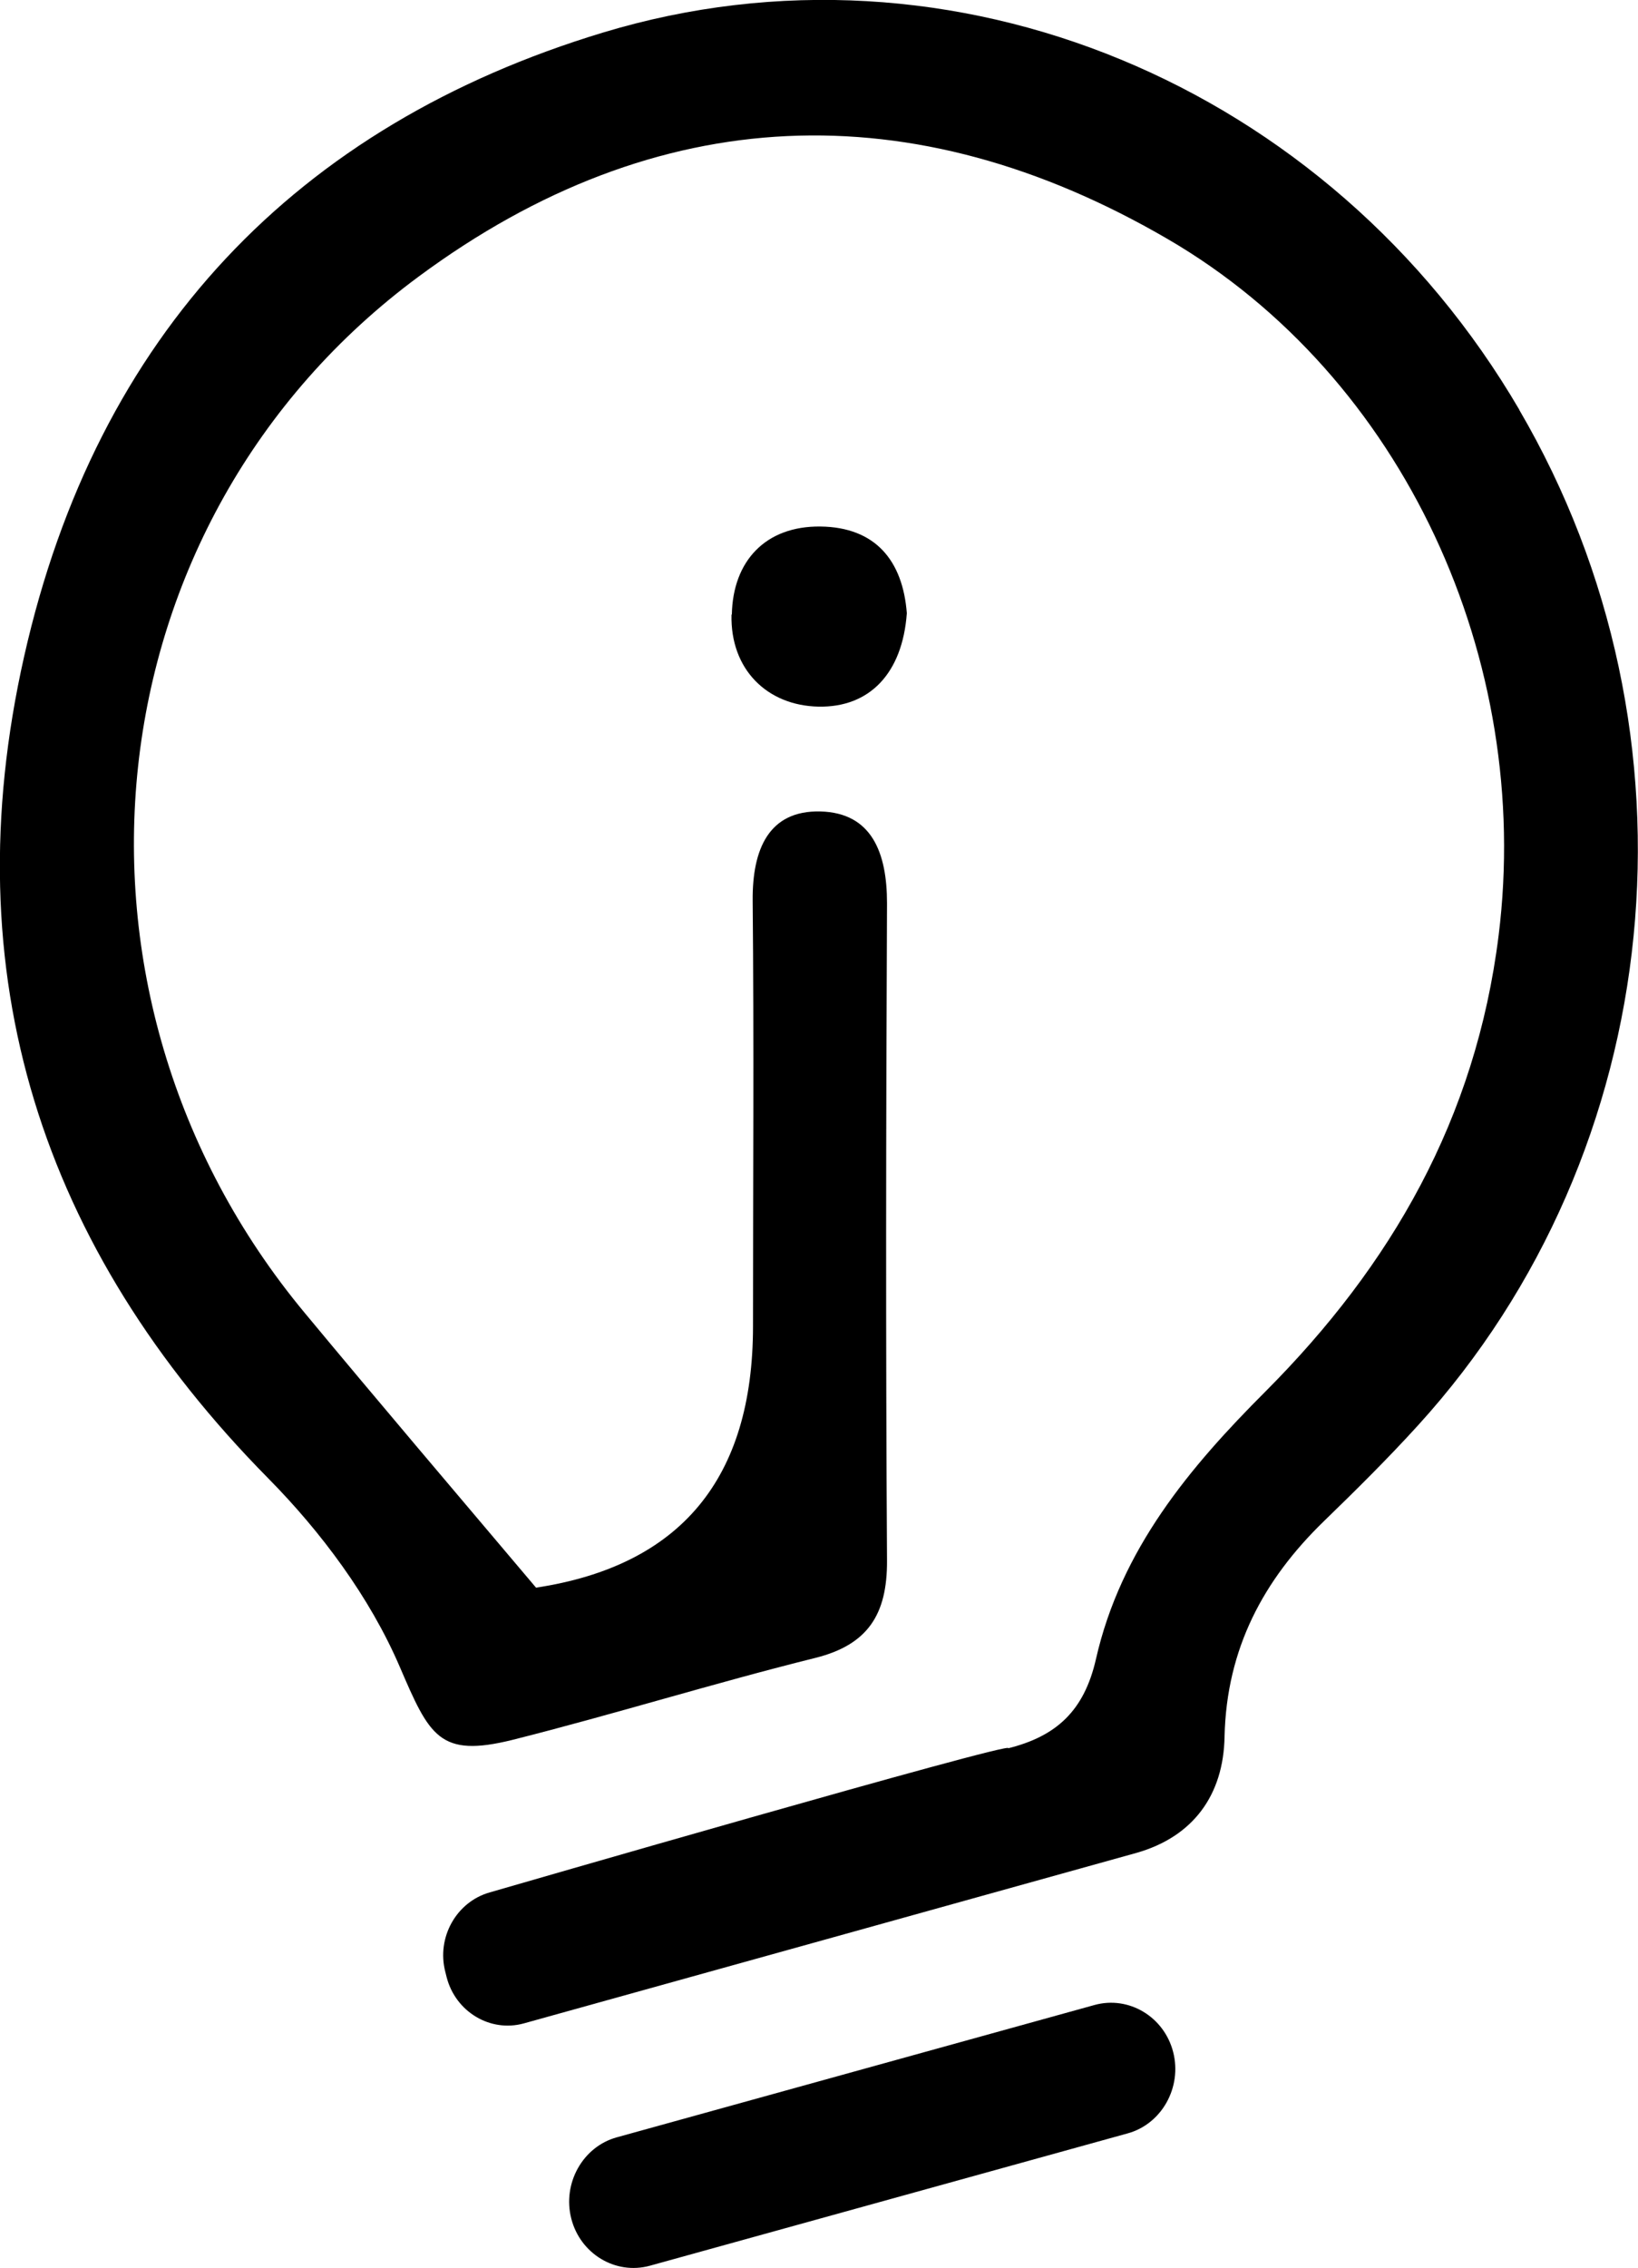
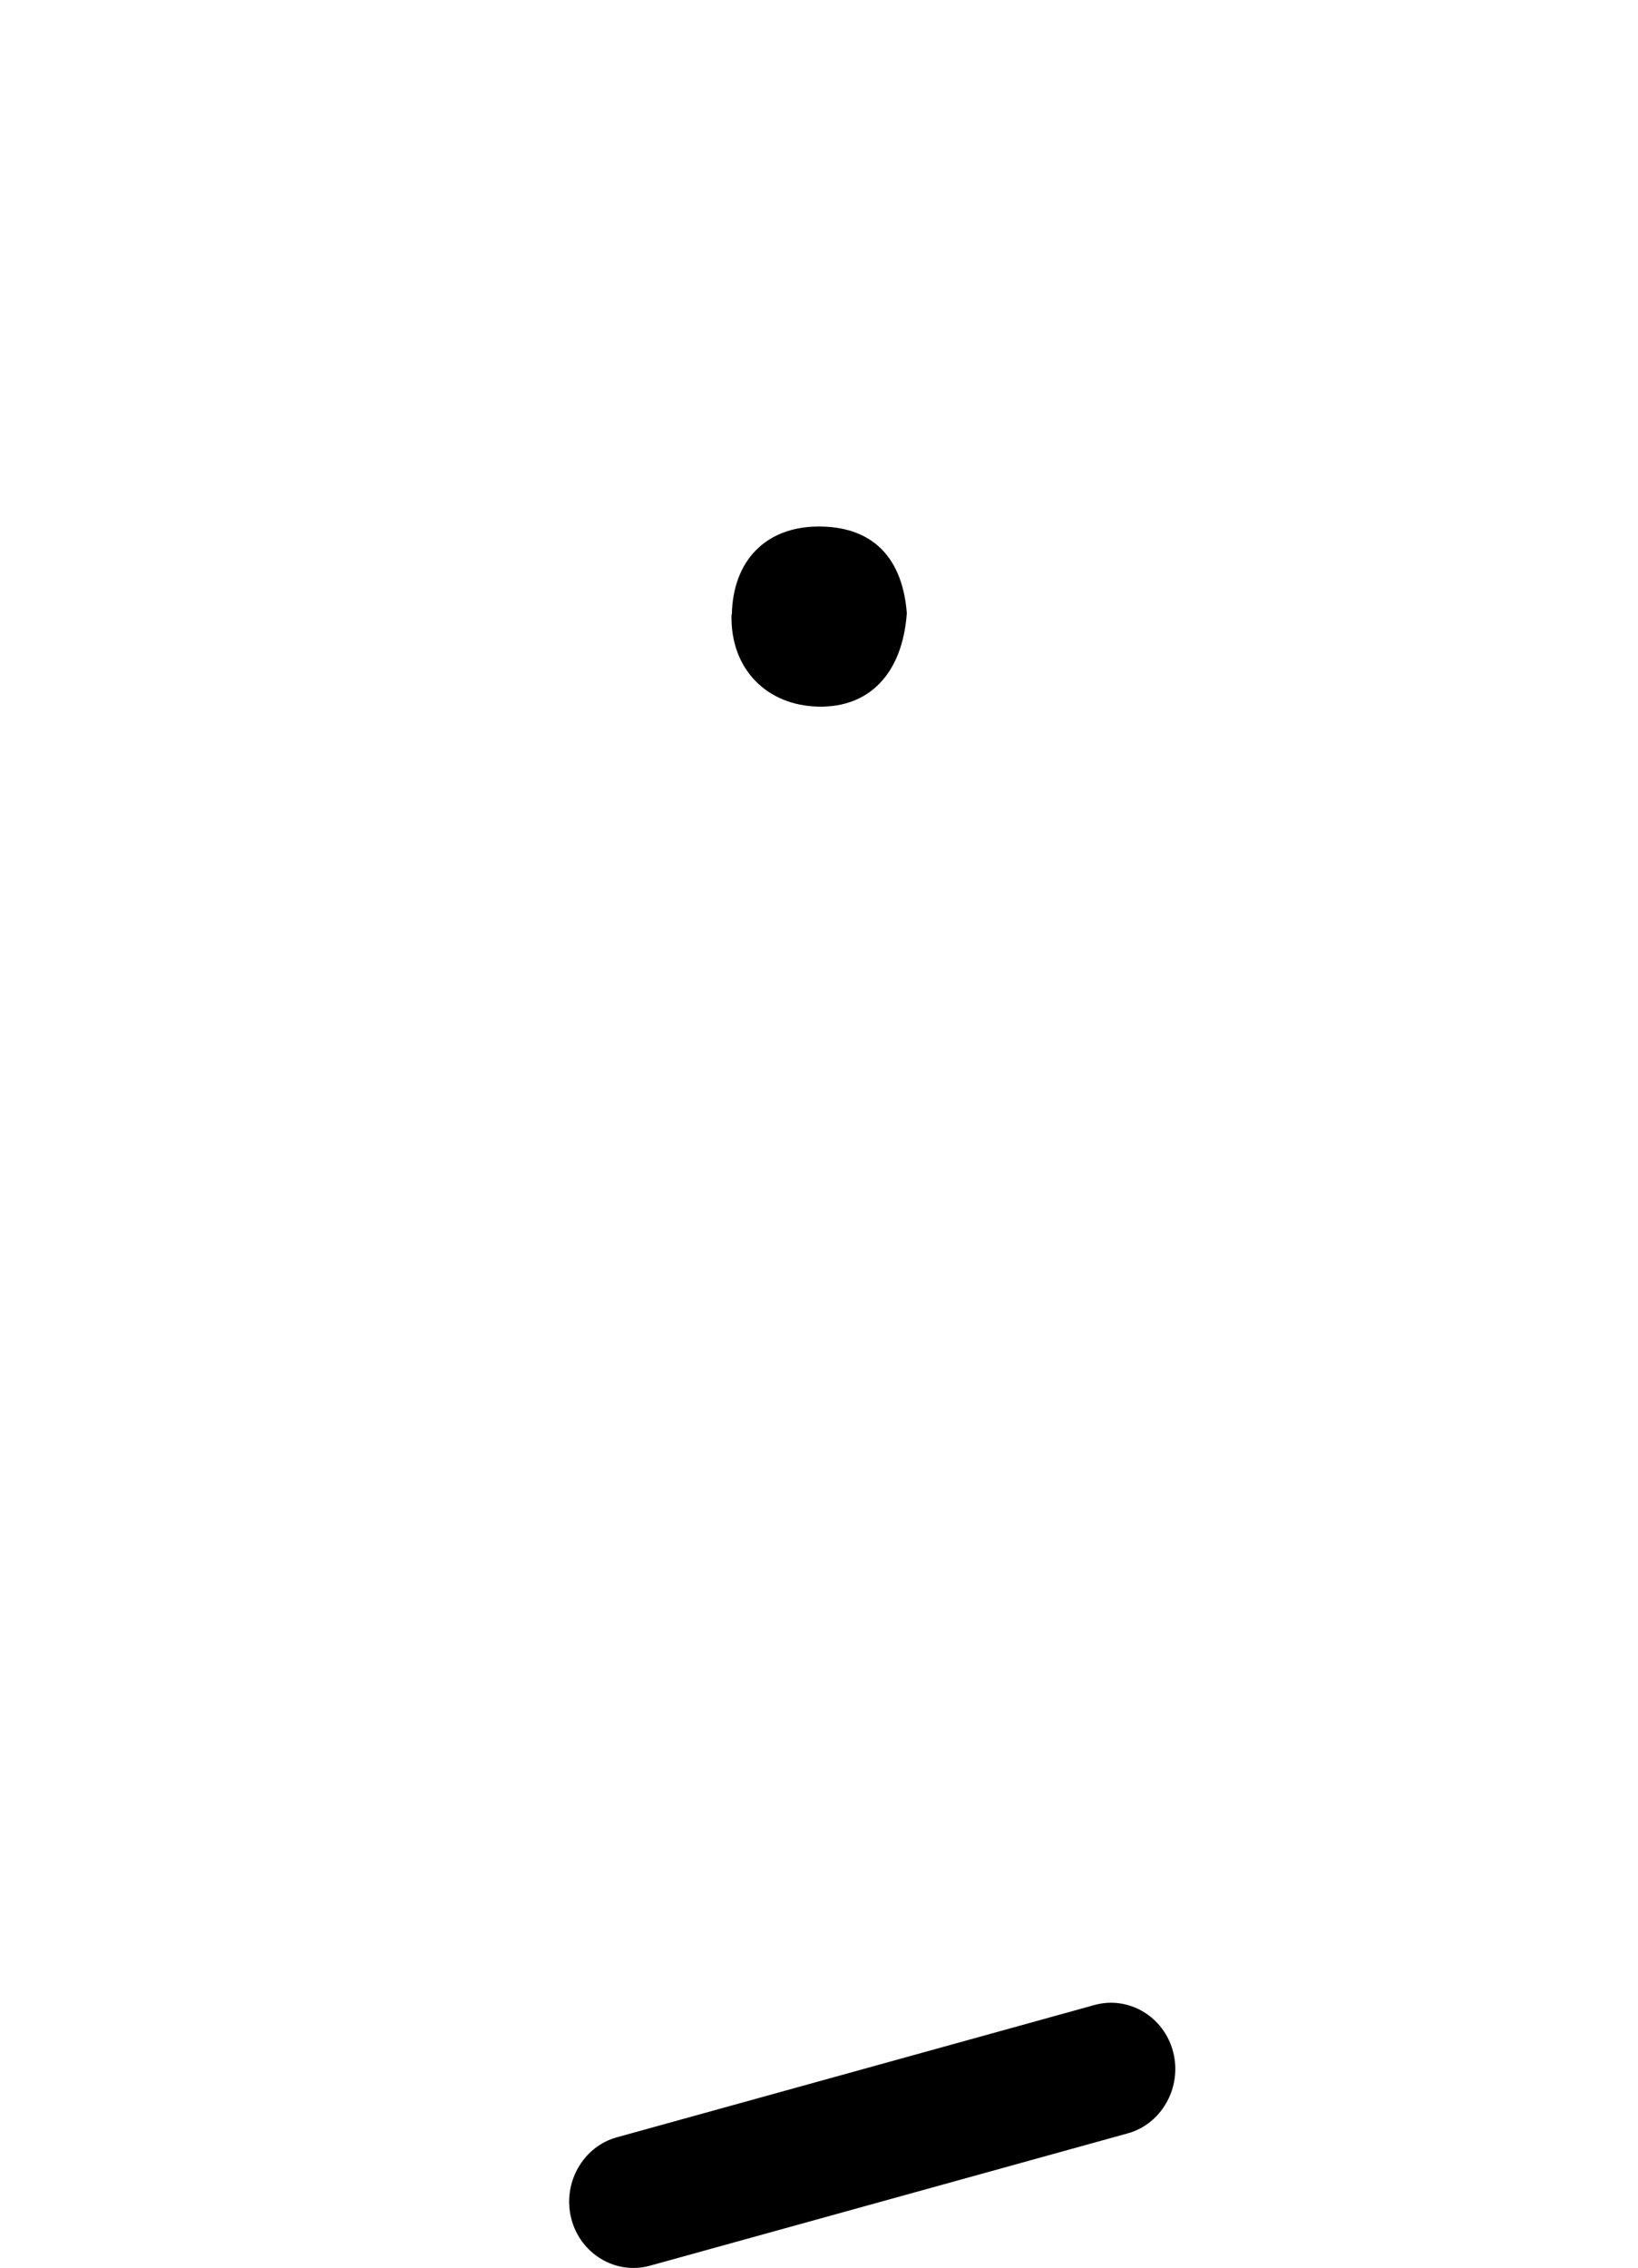
<svg xmlns="http://www.w3.org/2000/svg" id="Calque_2" viewBox="0 0 48.77 67.5">
  <defs>
    <style>.cls-1{stroke-width:0px;}</style>
  </defs>
  <g id="Calque_1-2">
    <path class="cls-1" d="M32.59,59.67l-14.23,3.94c-1.01.28-1.62,1.37-1.35,2.42.27,1.05,1.32,1.68,2.34,1.4l14.23-3.94c1.01-.28,1.62-1.37,1.35-2.42-.27-1.05-1.32-1.68-2.34-1.4Z" />
-     <path class="cls-1" d="M45.24,12.2C39.58,2.52,28.36-2.18,17.95.97,8.83,3.73,2.88,9.95.72,19.53c-2.14,9.48.52,17.63,7.26,24.46,1.58,1.6,3.03,3.54,3.92,5.61.89,2.07,1.18,2.72,3.36,2.18,3.02-.76,6-1.69,9.02-2.44,1.55-.39,2.14-1.28,2.13-2.9-.04-6.52-.03-13.04,0-19.56,0-1.48-.44-2.69-1.98-2.73-1.55-.04-2.03,1.14-2.02,2.64.04,4.23.01,8.45.01,12.68q0,6.8-6.46,7.78c-2.46-2.91-4.69-5.53-6.89-8.18C1.17,29.56,2.61,15.5,12.48,8.22c7.08-5.23,14.7-5.52,22.28-1.11,7.05,4.1,10.88,12.55,9.86,20.73-.68,5.46-3.2,9.82-6.94,13.57-2.26,2.26-4.31,4.7-5.05,7.97-.35,1.53-1.17,2.29-2.61,2.65.27-.26-15.44,4.29-15.44,4.29-.99.28-1.59,1.34-1.32,2.37l.04.16c.27,1.03,1.3,1.64,2.29,1.37,0,0,18.02-5.01,18.26-5.08,1.67-.48,2.58-1.71,2.61-3.46.06-2.62,1.16-4.66,2.95-6.4.96-.93,1.91-1.87,2.81-2.86,7.44-8.17,8.67-20.56,3.01-30.23Z" />
    <path class="cls-1" d="M21.78,18.29c-.04,1.64,1.07,2.71,2.59,2.74,1.52.03,2.5-.99,2.63-2.78-.12-1.56-.93-2.56-2.57-2.58-1.64-.02-2.61,1.03-2.64,2.62Z" />
  </g>
</svg>